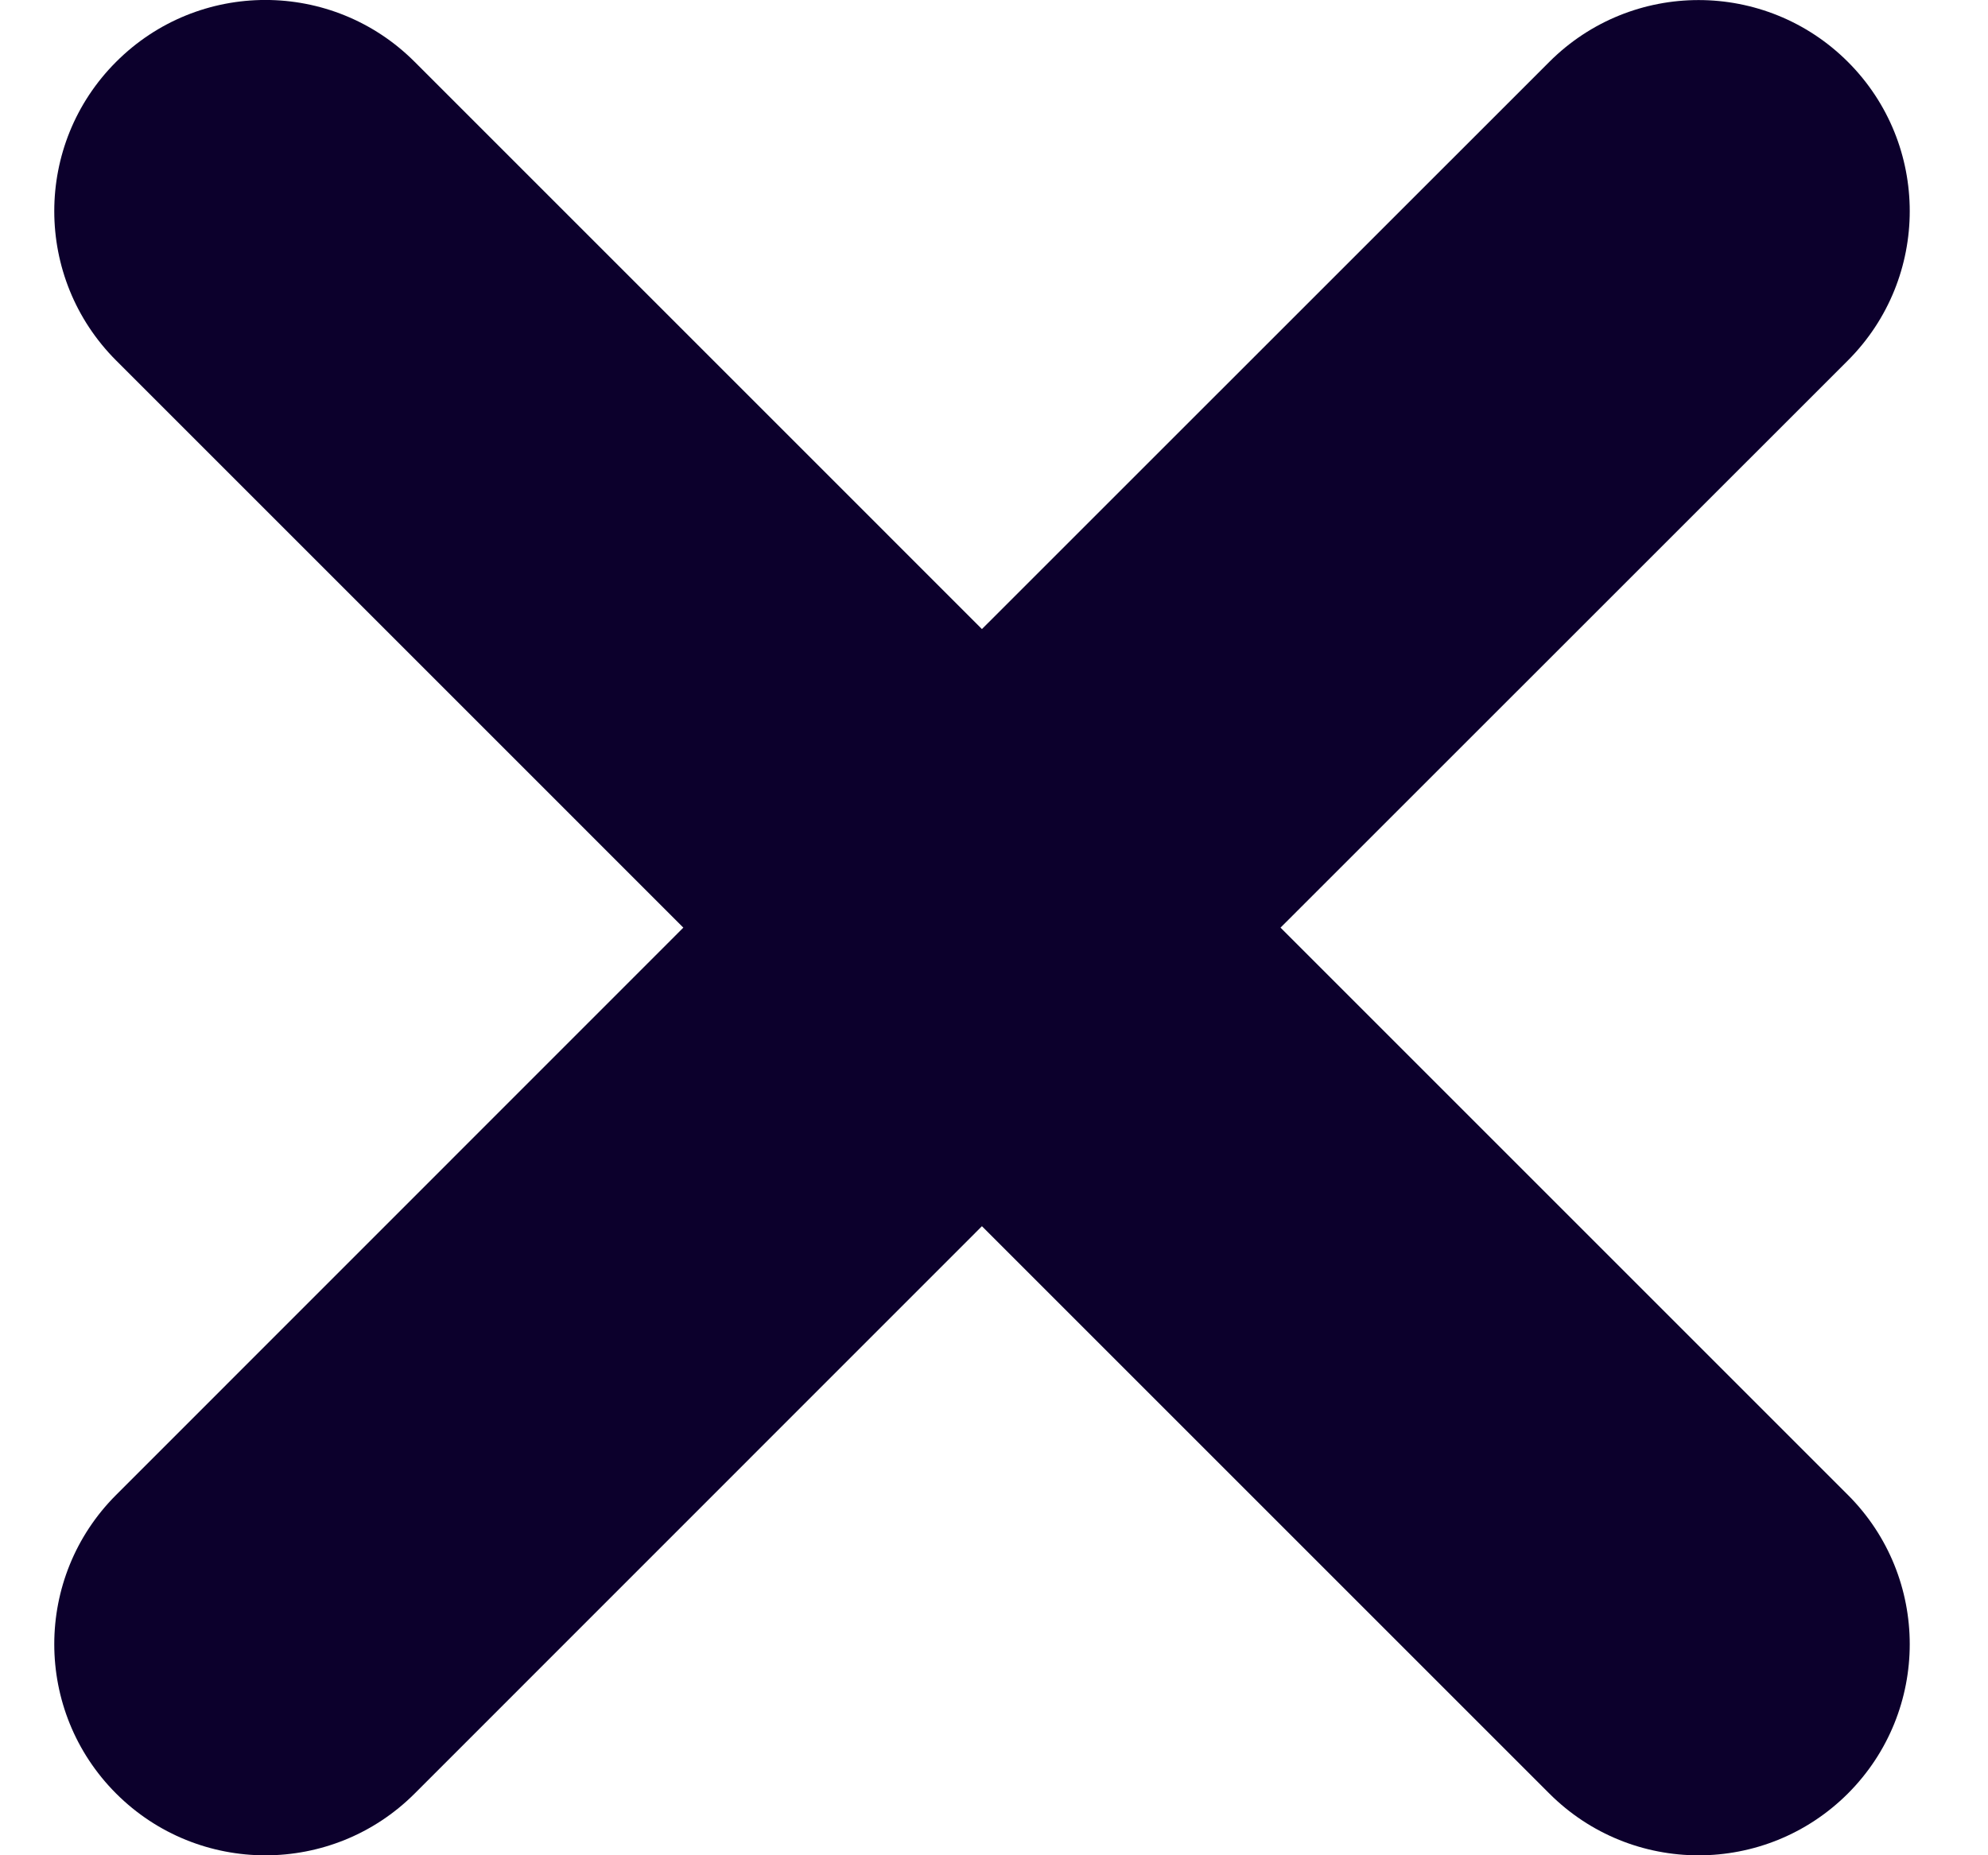
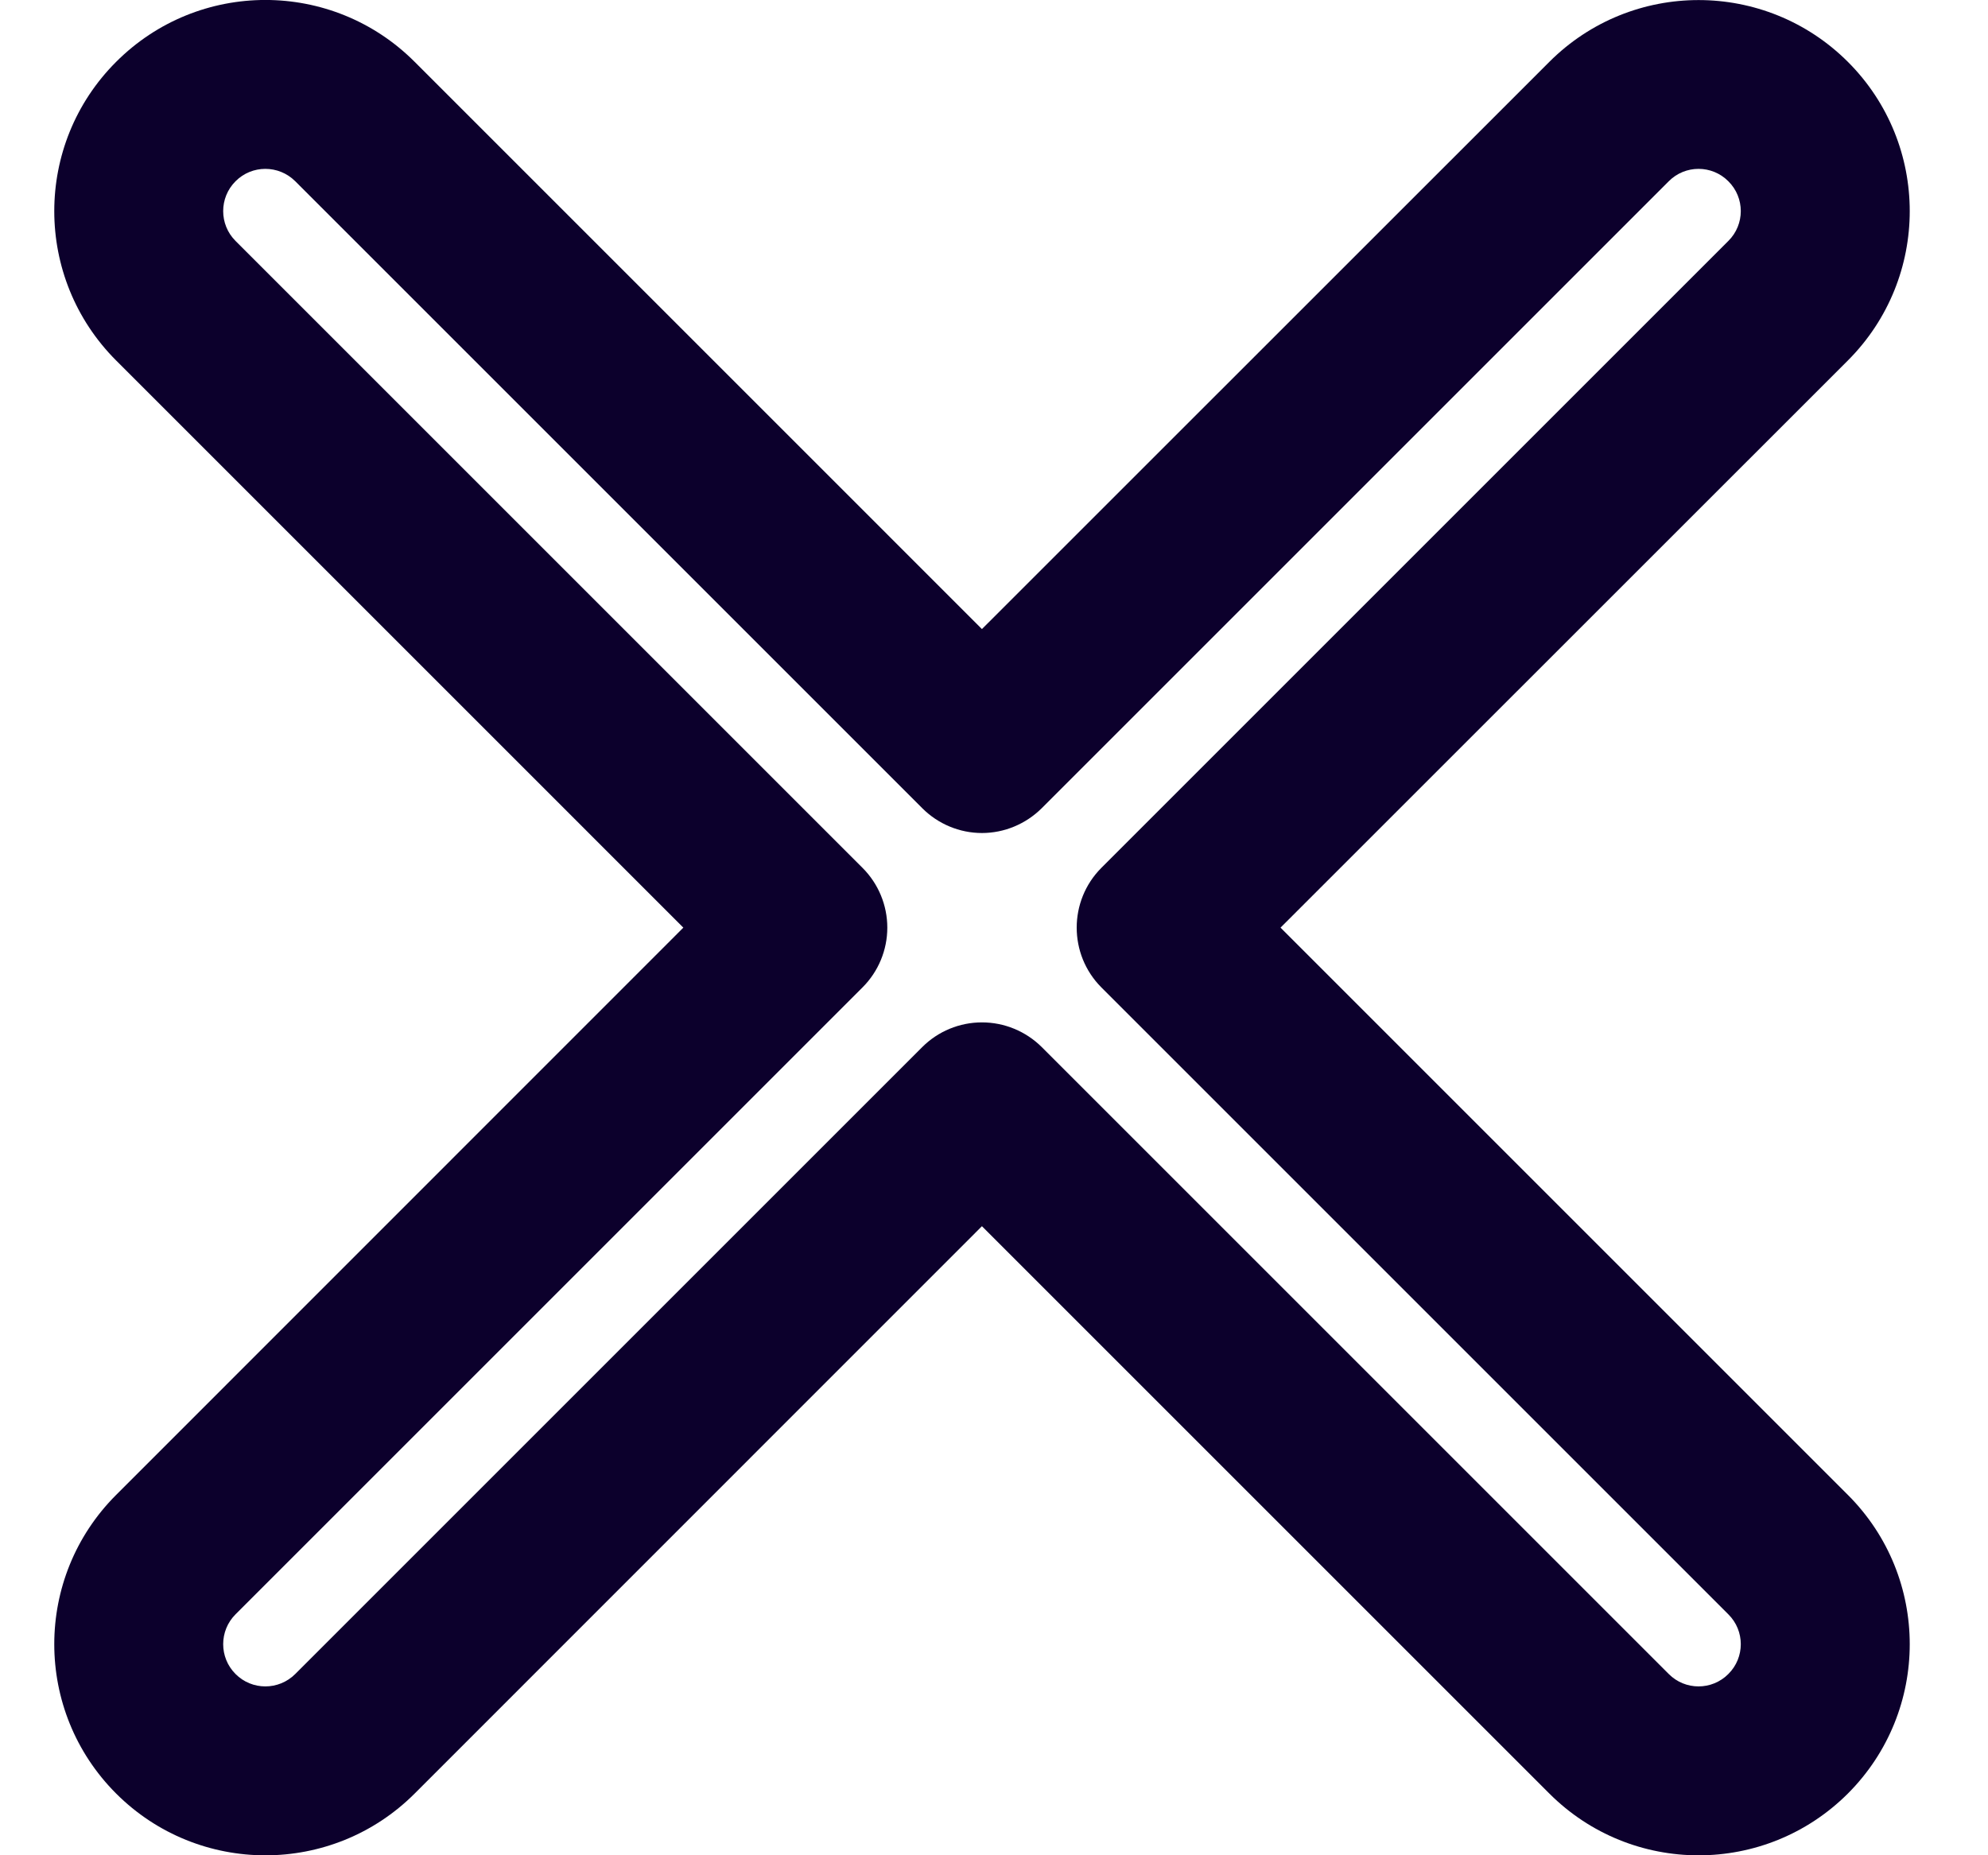
<svg xmlns="http://www.w3.org/2000/svg" width="15" height="14" viewBox="0 0 15 14" fill="none">
-   <path fill-rule="evenodd" clip-rule="evenodd" d="M12.14 13.083C12.514 13.456 13.119 13.456 13.492 13.083C13.865 12.71 13.865 12.104 13.492 11.731L8.761 7L13.492 2.269C13.865 1.896 13.865 1.29 13.492 0.917C13.119 0.544 12.514 0.544 12.14 0.917L7.409 5.648L2.678 0.917C2.305 0.544 1.7 0.544 1.326 0.917C0.953 1.29 0.953 1.896 1.326 2.269L6.057 7L1.326 11.731C0.953 12.104 0.953 12.71 1.326 13.083C1.7 13.456 2.305 13.456 2.678 13.083L7.409 8.352L12.14 13.083Z" fill="#0C002C" />
  <path fill-rule="evenodd" clip-rule="evenodd" d="M0.876 0.467C1.498 -0.156 2.507 -0.156 3.129 0.467L7.409 4.747L11.69 0.467C12.312 -0.155 13.32 -0.155 13.943 0.467C14.565 1.089 14.565 2.097 13.943 2.72L9.662 7L13.943 11.281C14.565 11.903 14.565 12.911 13.943 13.534C13.32 14.156 12.312 14.156 11.69 13.534L7.409 9.253L3.129 13.534C2.507 14.156 1.498 14.156 0.876 13.534C0.254 12.911 0.254 11.903 0.876 11.281L5.156 7L0.876 2.72C0.254 2.097 0.254 1.089 0.876 0.467ZM2.228 1.368C2.103 1.243 1.901 1.243 1.777 1.368C1.653 1.492 1.653 1.694 1.777 1.818L6.508 6.549C6.628 6.669 6.695 6.831 6.695 7C6.695 7.169 6.628 7.331 6.508 7.451L1.777 12.182C1.653 12.306 1.653 12.508 1.777 12.632C1.901 12.757 2.103 12.757 2.228 12.632L6.959 7.901C7.078 7.782 7.24 7.715 7.409 7.715C7.578 7.715 7.74 7.782 7.86 7.901L12.591 12.632C12.715 12.757 12.917 12.757 13.041 12.632C13.166 12.508 13.166 12.306 13.041 12.182L8.31 7.451C8.062 7.202 8.062 6.798 8.31 6.549L13.041 1.818C13.166 1.694 13.166 1.492 13.041 1.368C12.917 1.243 12.715 1.243 12.591 1.368L7.86 6.099C7.74 6.218 7.578 6.286 7.409 6.286C7.24 6.286 7.078 6.218 6.959 6.099L2.228 1.368Z" fill="#0C002C" />
</svg>